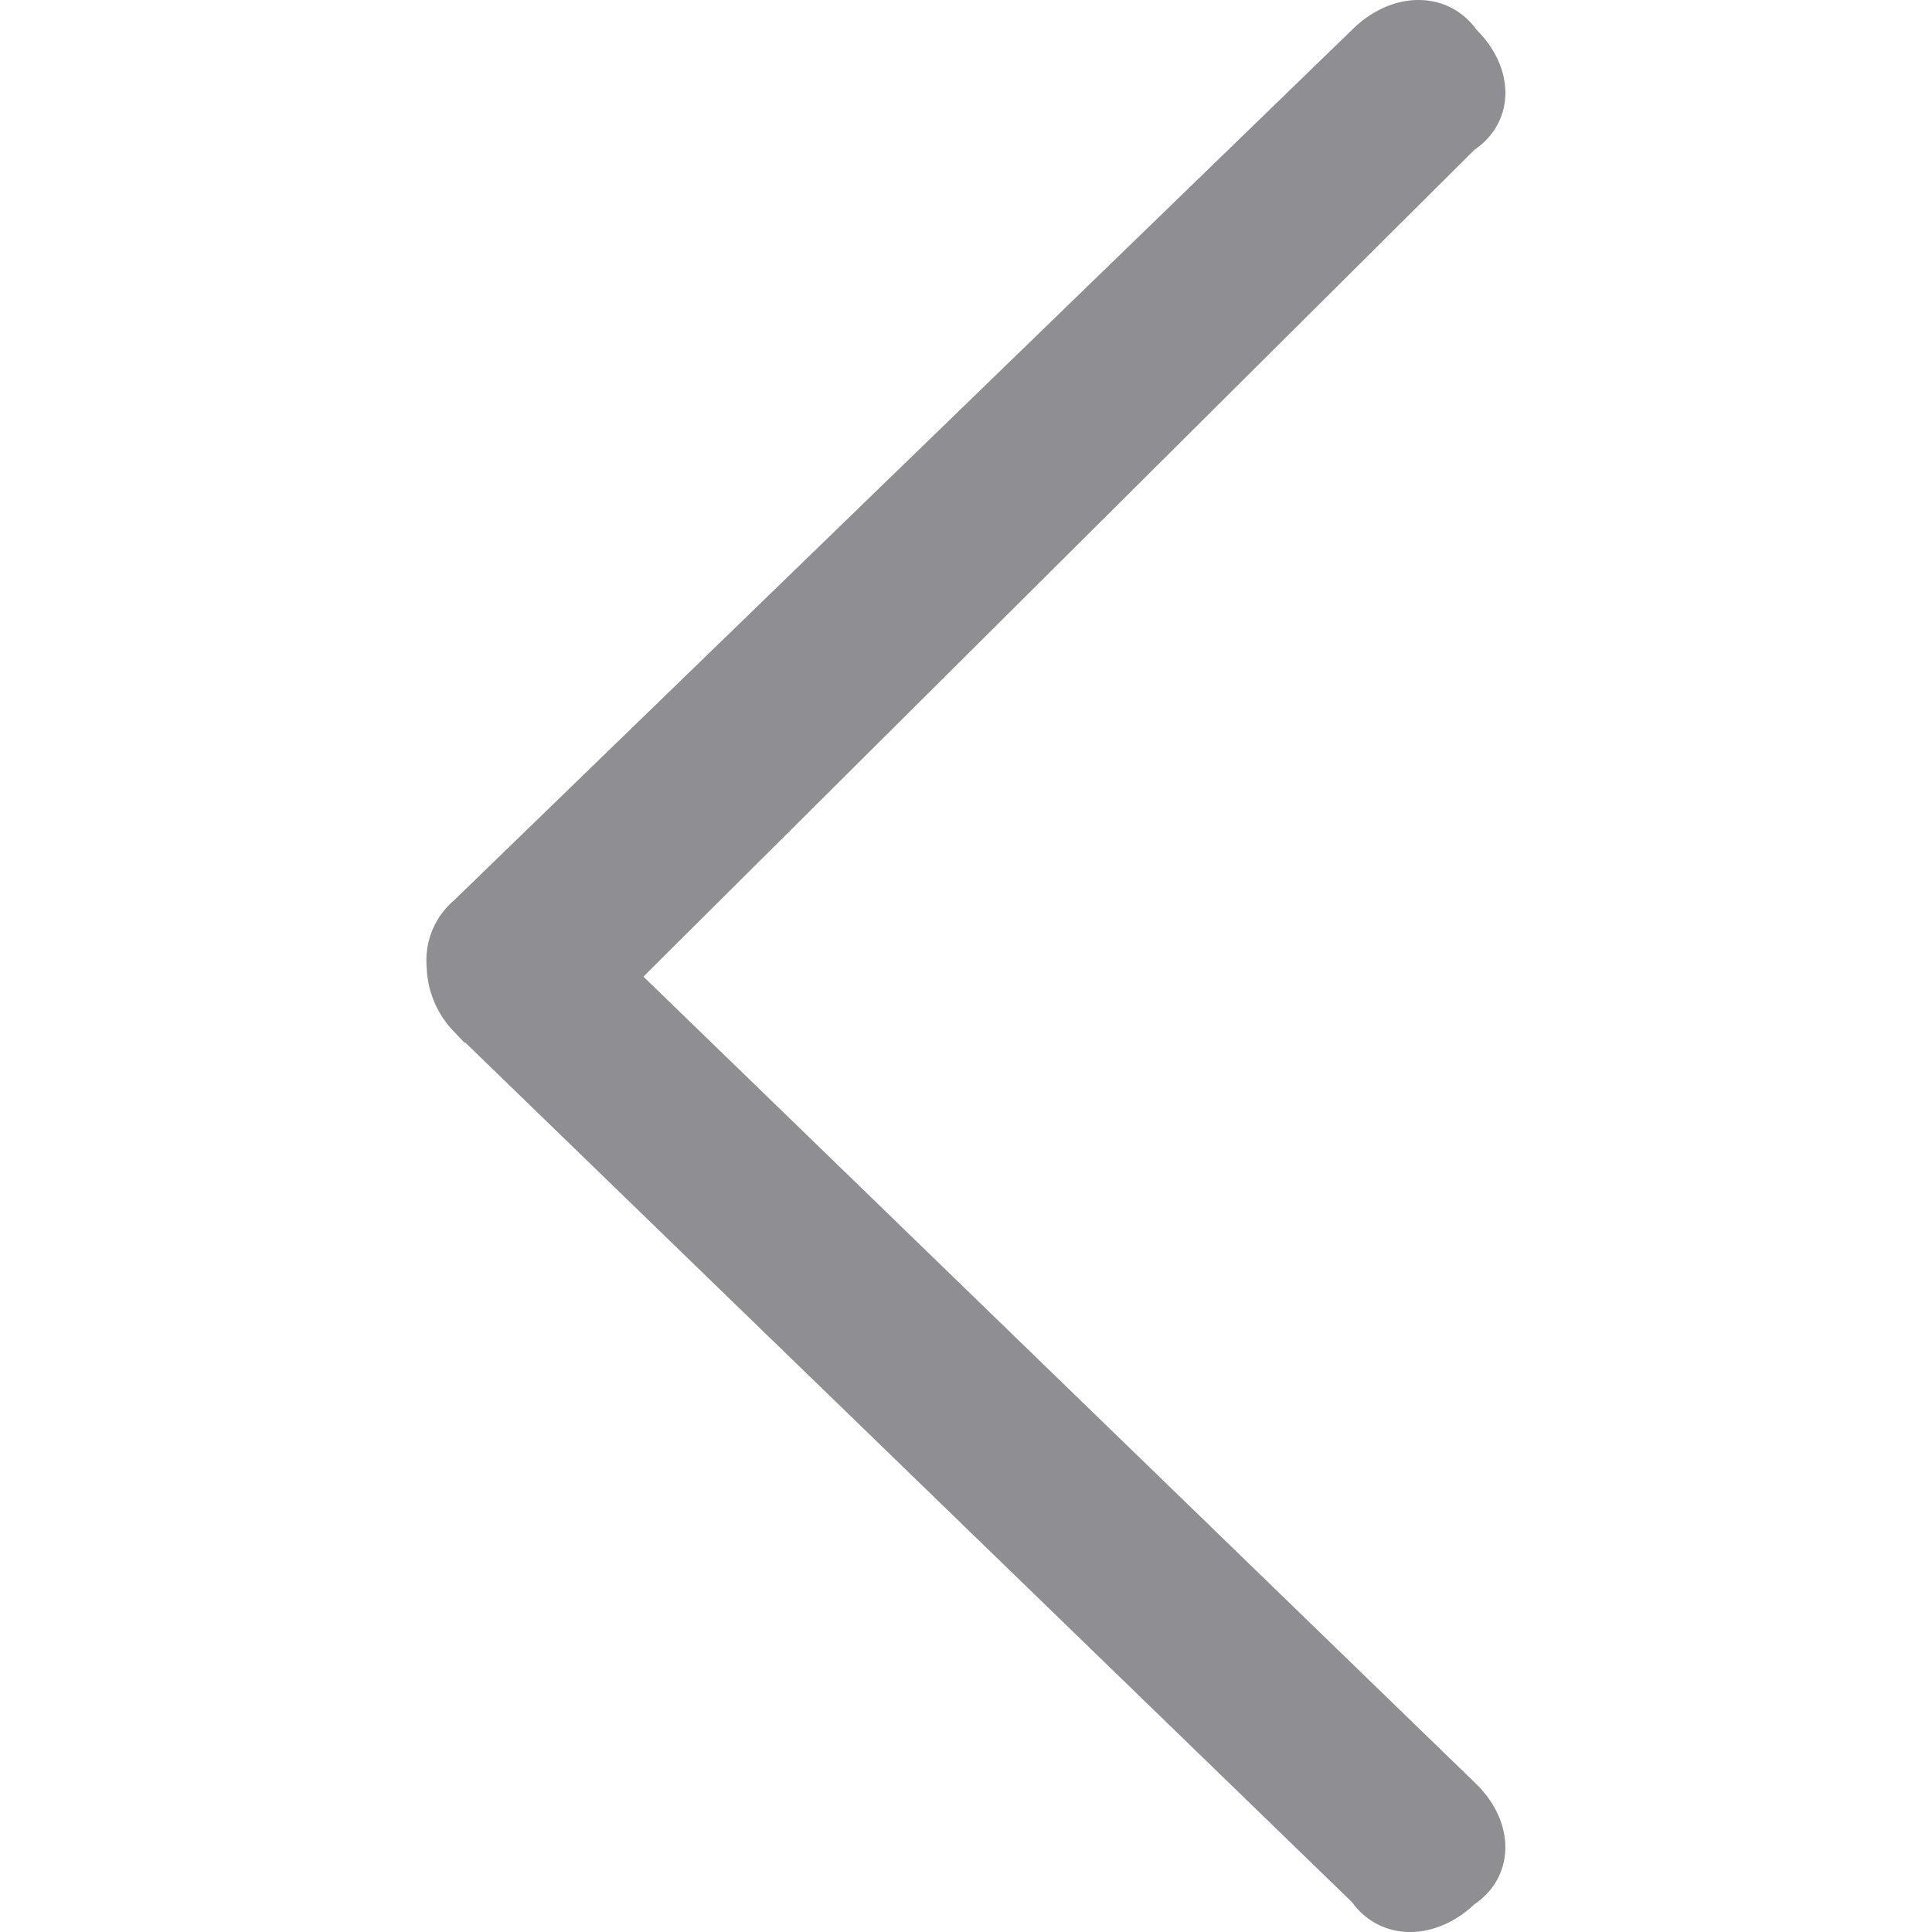
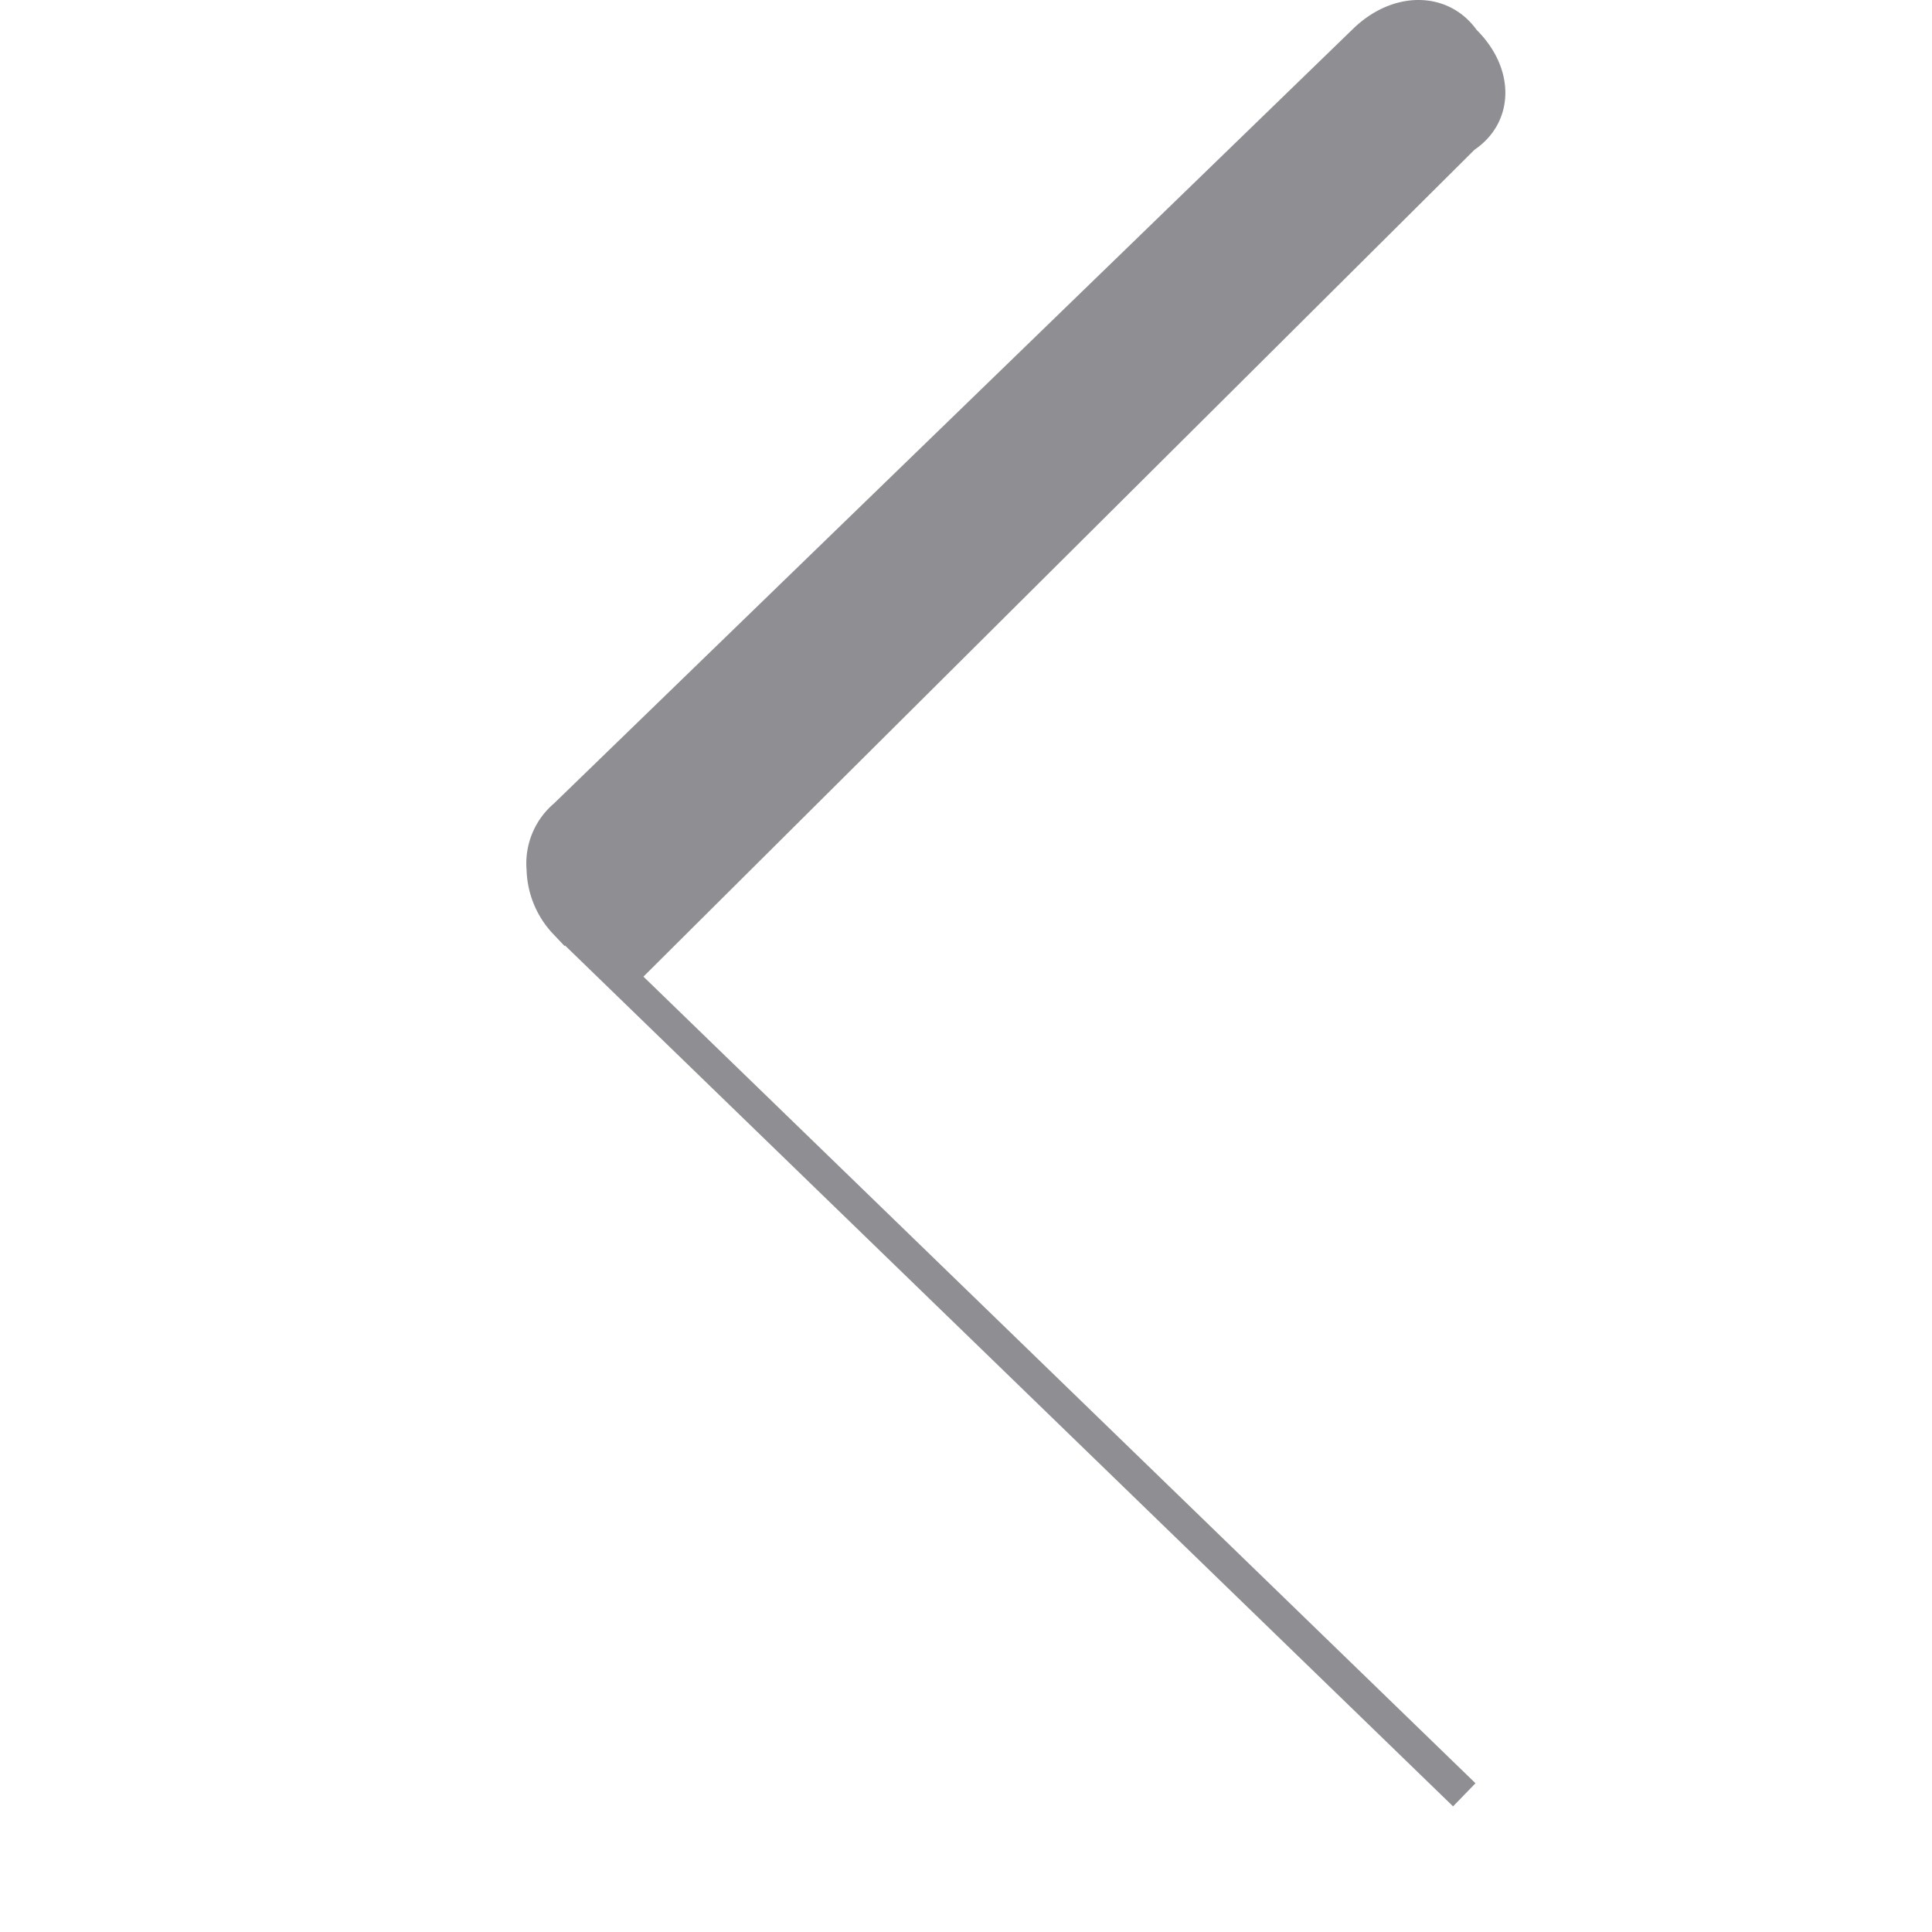
<svg xmlns="http://www.w3.org/2000/svg" width="12" height="12" viewBox="743.11 643.758 134 240">
  <defs>
    <style>.a{fill:#8e8e93;stroke:#8e8e93;stroke-width:4px;}</style>
  </defs>
-   <path class="a" d="M-159.8,496.937-264.622,395.318c-4.137-4.011-4.137-9.36,0-12.035,4.137-4.012,9.656-4.012,12.414,0l110.345,106.969s.04.051,1.379,1.336a10.061,10.061,0,0,1,2.76,6.687,7.792,7.792,0,0,1-2.76,6.685l-1.379,1.337L-252.208,613.266c-4.139,4.012-9.656,4.012-12.414,0-4.137-4.011-4.137-9.359,0-12.035Z" transform="translate(607.385 1262.033) rotate(180)" />
+   <path class="a" d="M-159.8,496.937-264.622,395.318l110.345,106.969s.04.051,1.379,1.336a10.061,10.061,0,0,1,2.76,6.687,7.792,7.792,0,0,1-2.76,6.685l-1.379,1.337L-252.208,613.266c-4.139,4.012-9.656,4.012-12.414,0-4.137-4.011-4.137-9.359,0-12.035Z" transform="translate(607.385 1262.033) rotate(180)" />
</svg>